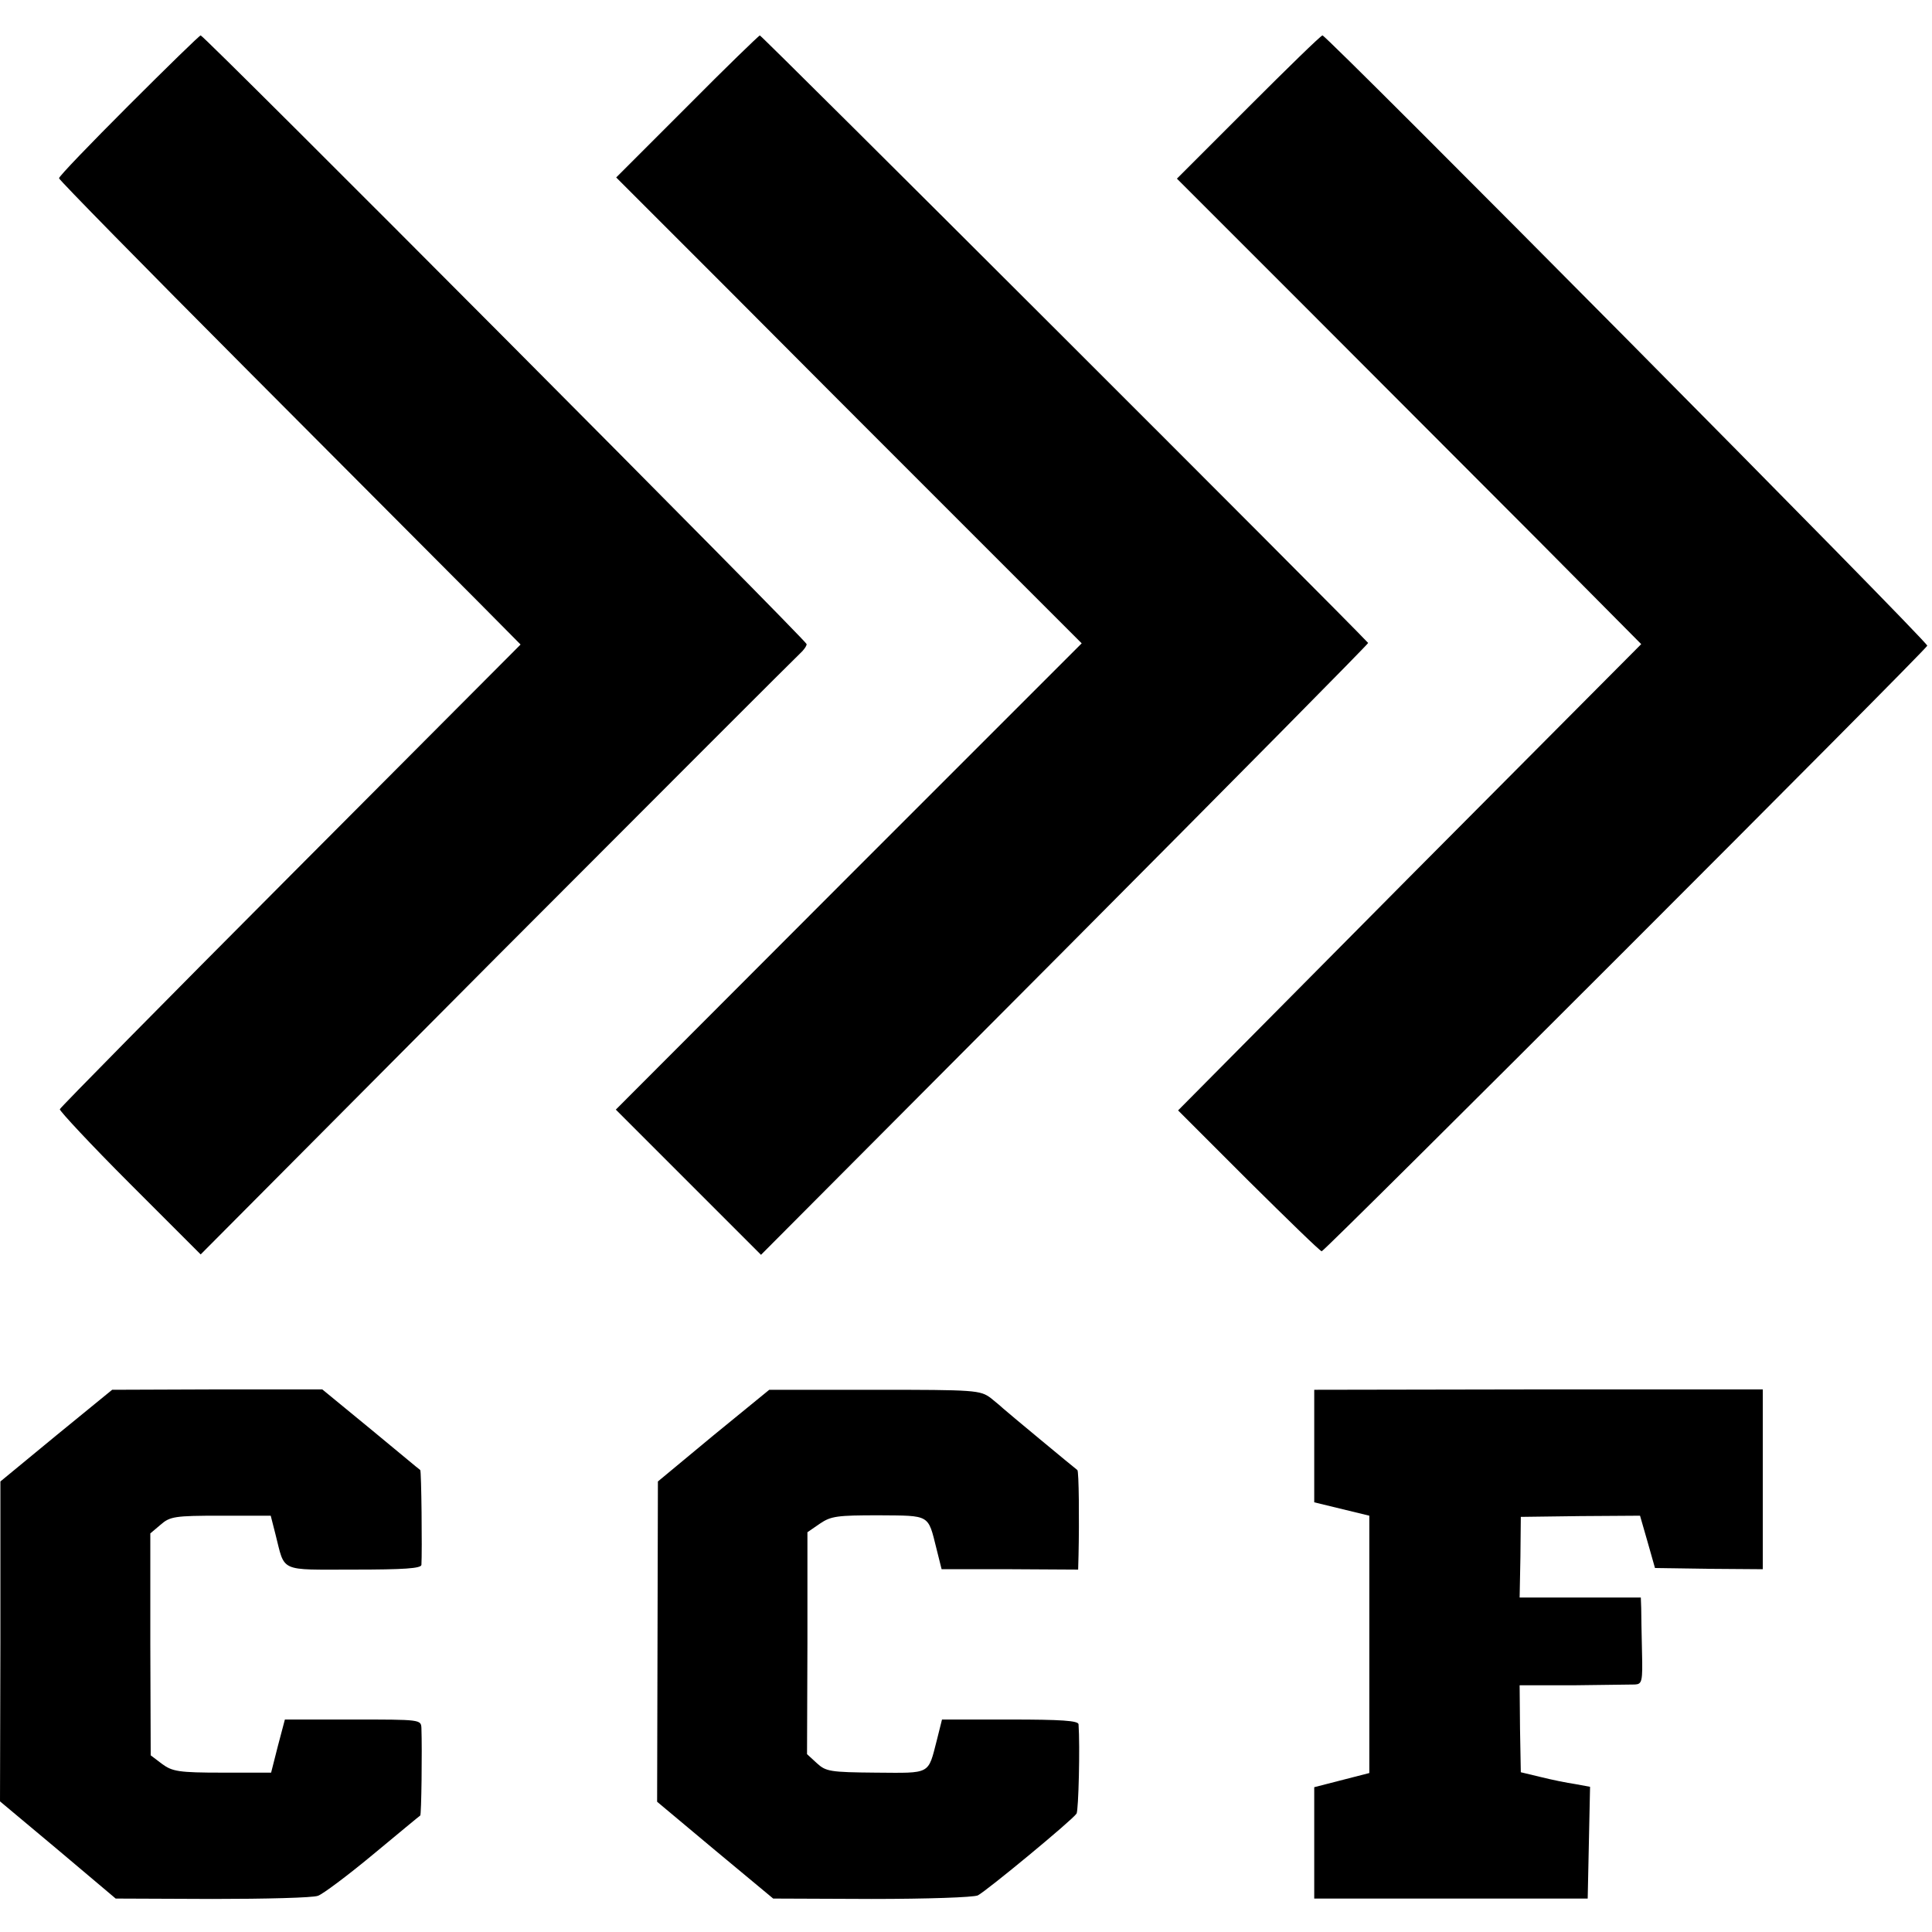
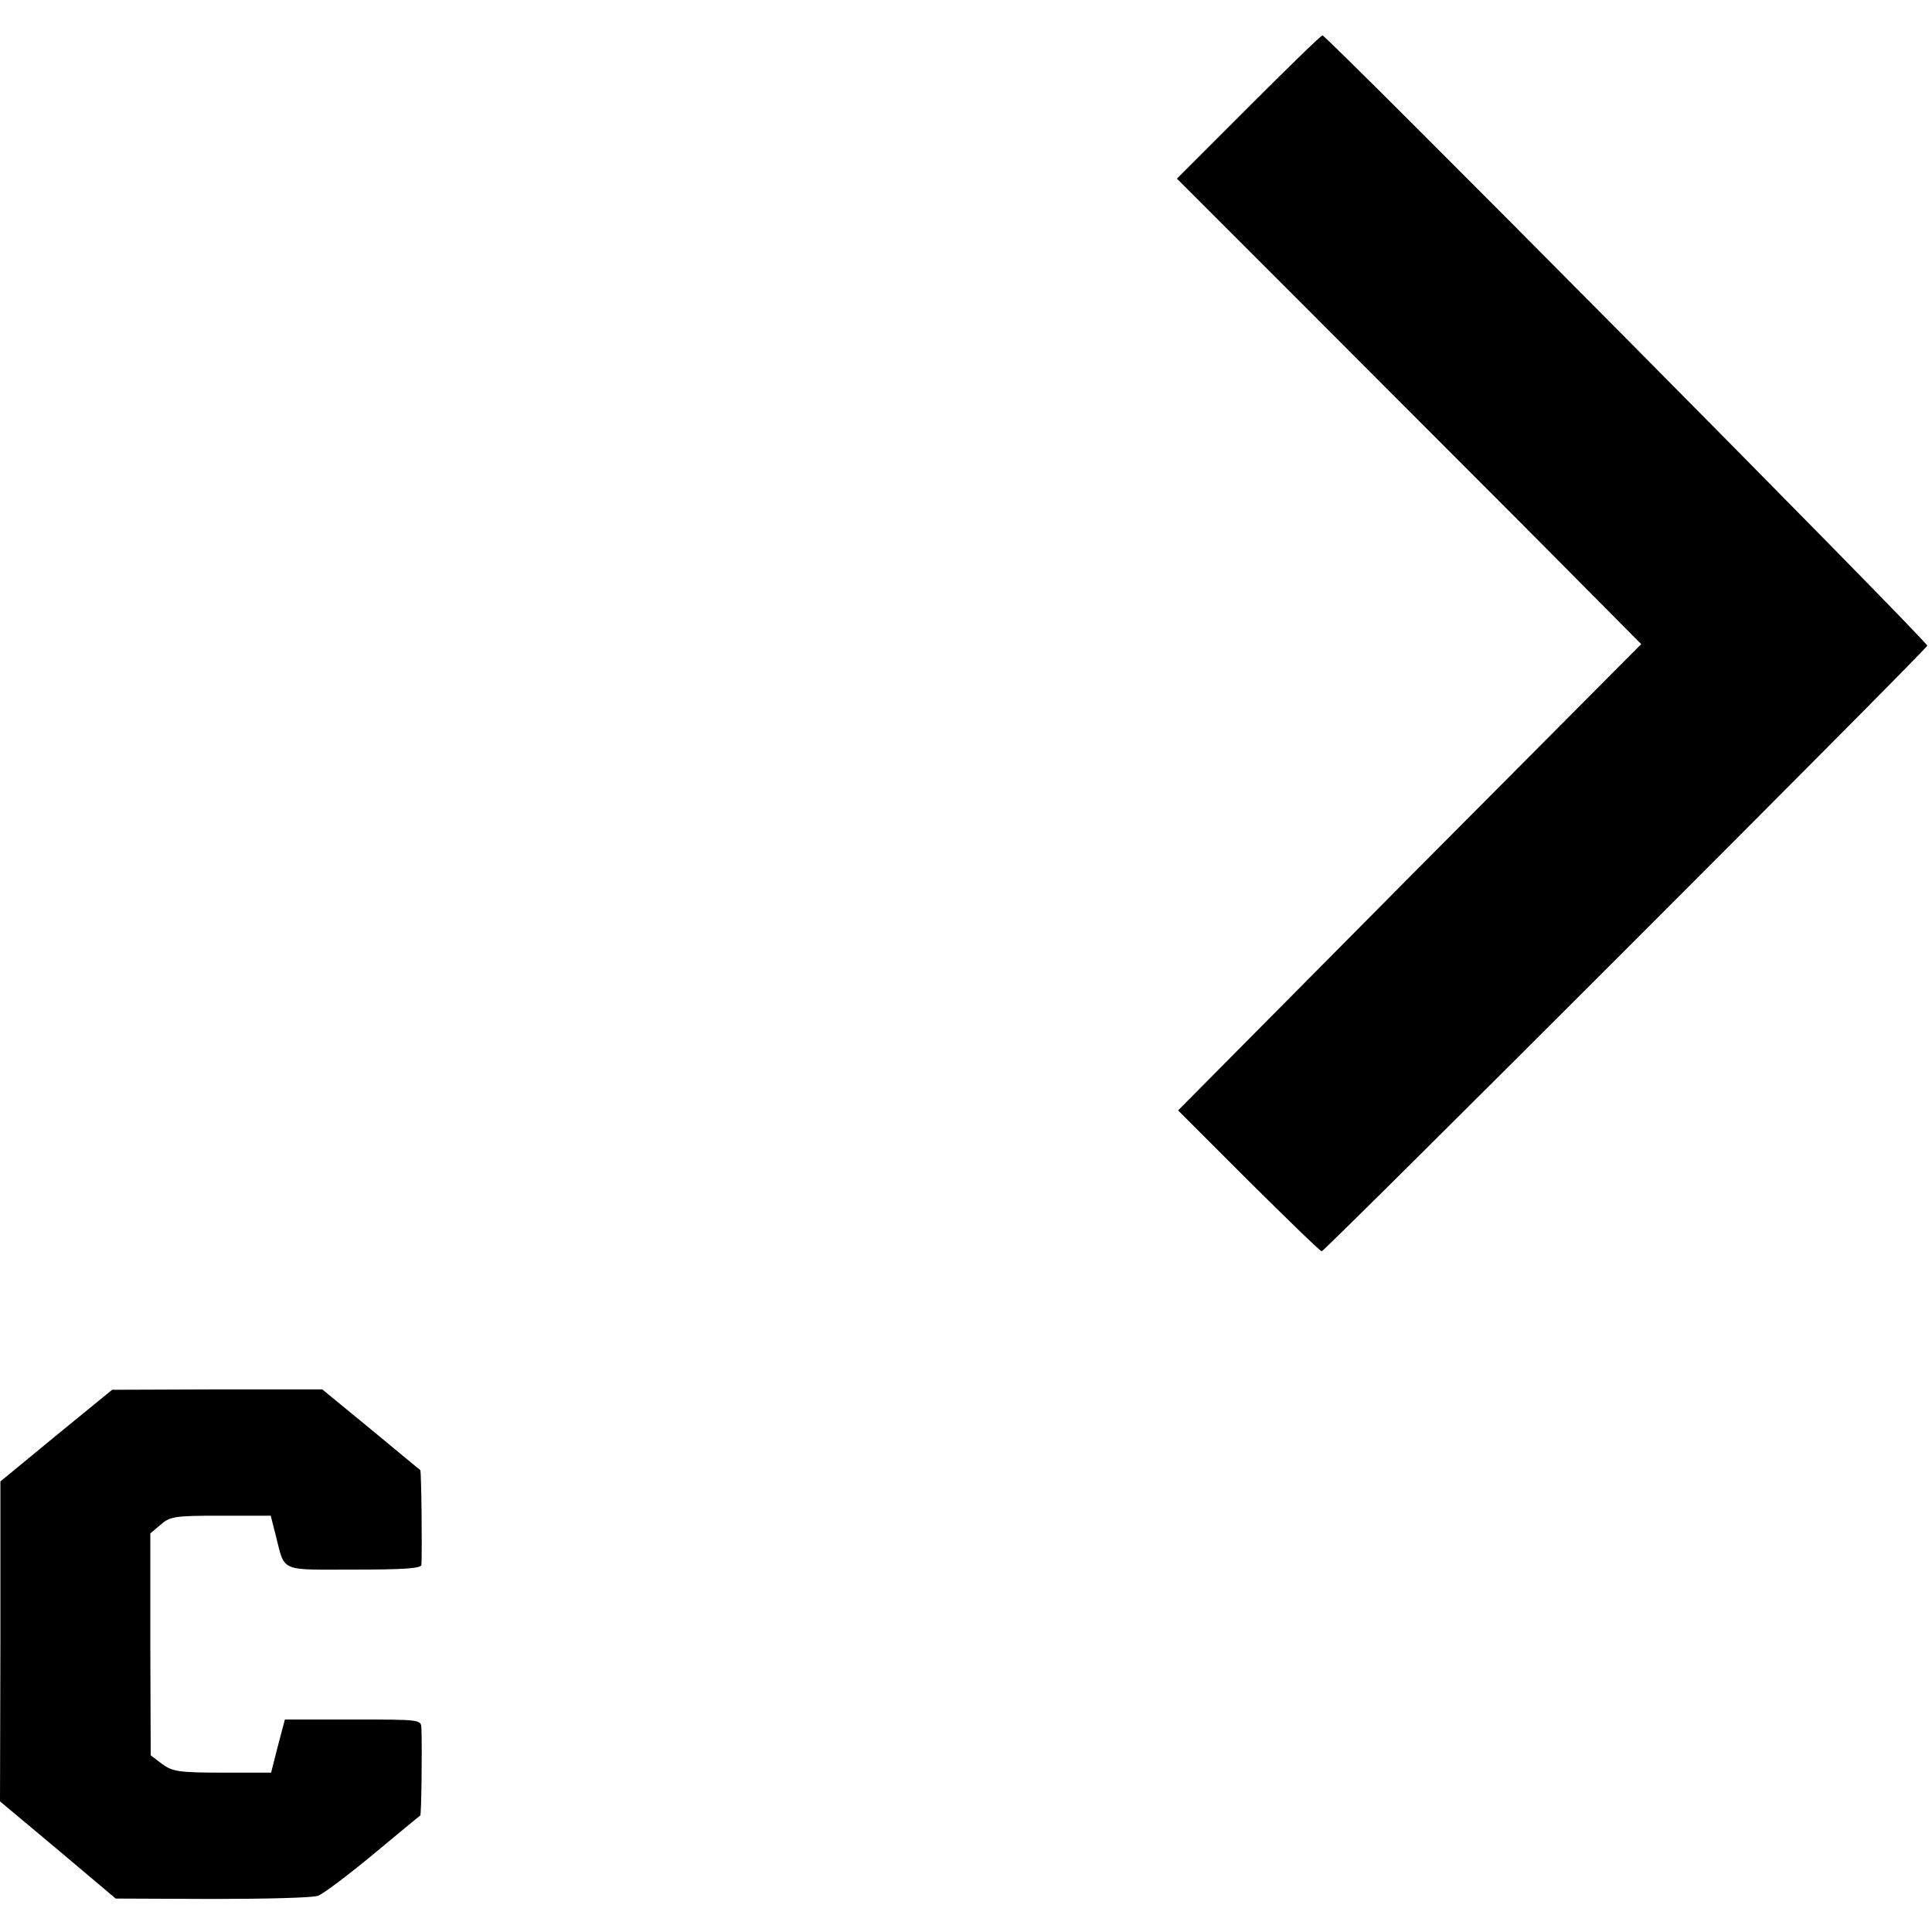
<svg xmlns="http://www.w3.org/2000/svg" version="1.0" width="491pt" height="491pt" viewBox="0 0 491 491" preserveAspectRatio="xMidYMid meet">
  <g transform="translate(0,491) scale(0.1,-0.1)" fill="#000000" stroke="none">
-     <path d="M327 4642 c-97 -97 -177 -180 -177 -185 0 -4 216 -224 480 -489 265 -266 529 -531 587 -589 l106 -107 -584 -586 c-321 -322 -585 -590 -587 -595 -1 -4 78 -89 177 -188 l181 -181 752 756 c414 415 761 762 771 771 9 8 17 19 17 24 0 9 -1531 1547 -1540 1547 -3 0 -85 -80 -183 -178z" />
-     <path d="M1746 4639 l-180 -180 275 -275 c151 -152 417 -418 591 -592 l317 -317 -592 -592 -592 -593 184 -184 185 -185 773 776 c425 427 772 778 770 779 -64 69 -1541 1544 -1546 1544 -3 -1 -87 -82 -185 -181z" />
    <path d="M3173 4638 l-182 -182 327 -327 c180 -180 445 -446 590 -591 l263 -265 -589 -592 -588 -593 179 -179 c99 -98 182 -179 186 -179 8 0 1535 1527 1539 1539 3 9 -1526 1551 -1537 1551 -4 0 -88 -82 -188 -182z" />
    <path d="M143 1262 l-142 -117 0 -407 -1 -406 147 -123 147 -124 246 -1 c135 0 255 3 268 8 12 4 75 51 140 105 64 53 118 98 120 99 3 2 5 166 3 222 -1 22 -2 22 -174 22 l-173 0 -18 -68 -17 -67 -124 0 c-111 0 -127 3 -153 22 l-29 22 -1 282 0 282 26 22 c24 21 36 23 153 23 l127 0 12 -47 c25 -98 7 -90 199 -90 128 0 171 3 172 12 2 35 0 239 -3 241 -2 1 -58 48 -126 104 l-123 101 -267 0 -267 -1 -142 -116z" />
-     <path d="M1813 1262 l-141 -117 -1 -407 -1 -407 147 -123 148 -123 250 -1 c142 0 258 4 270 9 23 12 241 192 251 208 5 9 9 171 5 227 -1 9 -43 12 -174 12 l-173 0 -13 -52 c-23 -89 -14 -84 -155 -83 -117 1 -127 3 -150 24 l-25 23 1 282 0 282 32 22 c28 19 44 21 149 21 132 -1 125 3 147 -85 l13 -52 174 0 173 -1 1 37 c2 87 1 214 -3 216 -7 5 -183 151 -188 156 -3 3 -17 15 -32 27 -27 20 -39 21 -295 21 l-268 0 -142 -116z" />
-     <path d="M3340 1235 l0 -143 70 -17 70 -17 0 -327 0 -327 -70 -18 -70 -18 0 -141 0 -142 348 0 347 0 3 142 3 142 -38 7 c-21 3 -60 11 -88 18 l-50 12 -2 110 -1 111 136 0 c76 1 146 2 157 2 18 1 20 7 18 83 -1 46 -2 95 -2 111 l-1 27 -154 0 -154 0 2 103 1 102 151 2 152 1 19 -66 19 -67 137 -2 137 -1 0 228 0 229 -570 0 -570 -1 0 -143z" />
  </g>
</svg>